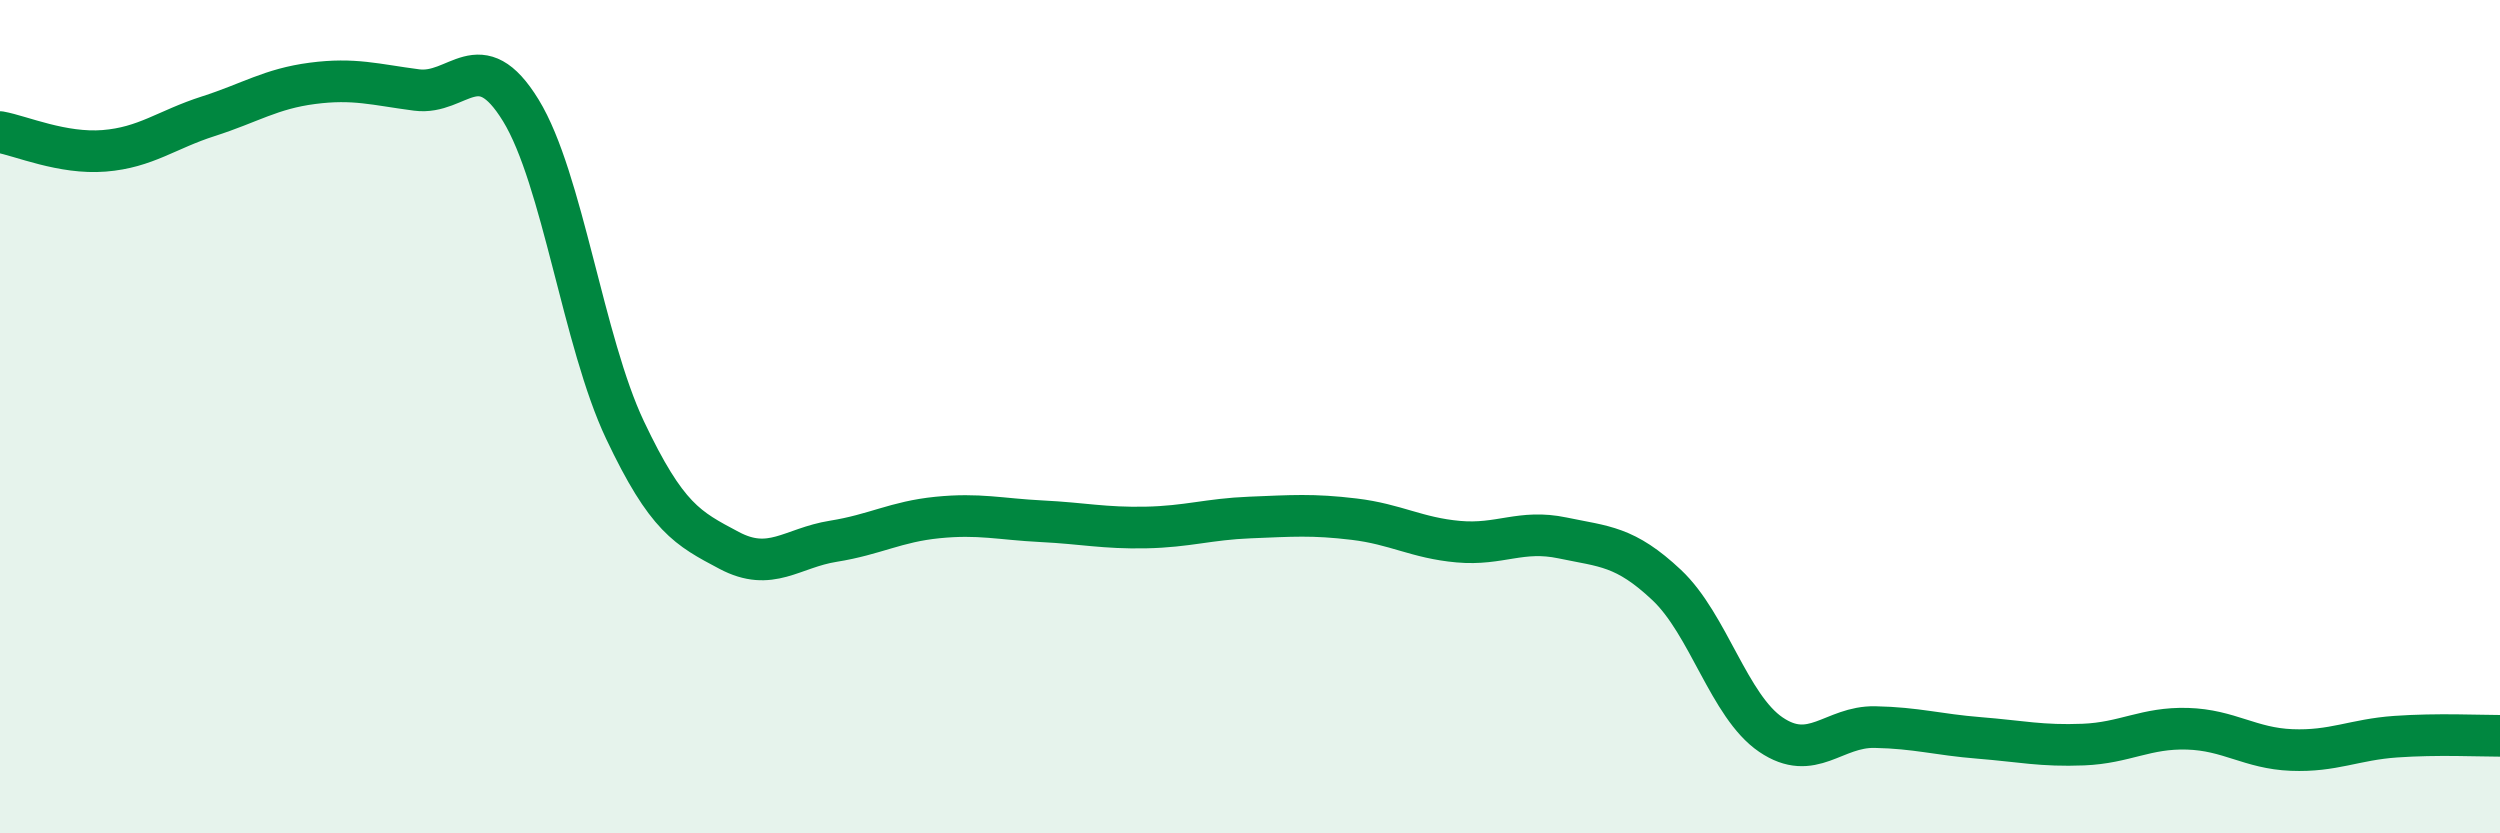
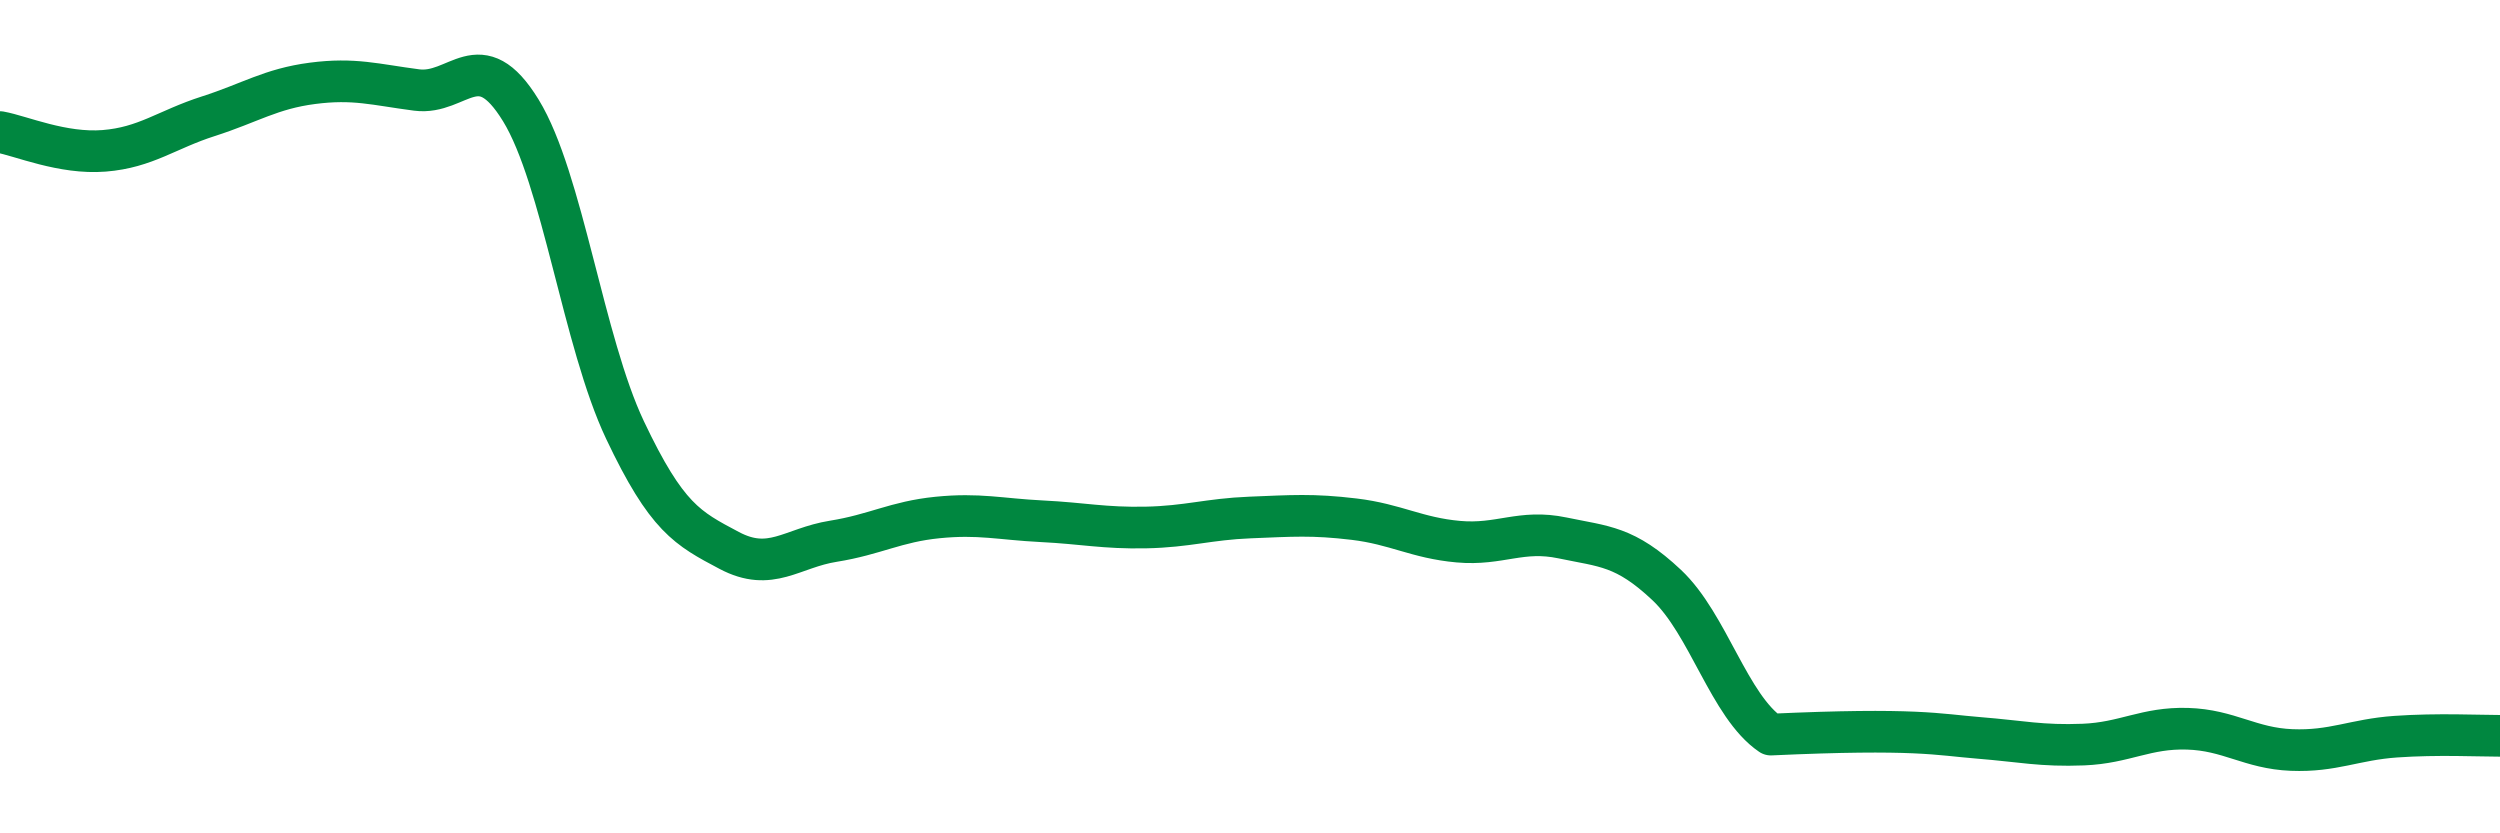
<svg xmlns="http://www.w3.org/2000/svg" width="60" height="20" viewBox="0 0 60 20">
-   <path d="M 0,3.17 C 0.5,3.26 1.5,3.7 2.5,3.62 C 3.5,3.54 4,3.11 5,2.79 C 6,2.47 6.5,2.13 7.5,2 C 8.5,1.87 9,2.03 10,2.16 C 11,2.29 11.5,1.02 12.5,2.65 C 13.5,4.28 14,8.21 15,10.32 C 16,12.43 16.5,12.68 17.5,13.21 C 18.5,13.74 19,13.15 20,12.99 C 21,12.83 21.5,12.52 22.5,12.42 C 23.5,12.32 24,12.46 25,12.51 C 26,12.56 26.5,12.68 27.5,12.66 C 28.5,12.64 29,12.46 30,12.42 C 31,12.38 31.5,12.34 32.5,12.46 C 33.5,12.58 34,12.91 35,13 C 36,13.09 36.5,12.7 37.5,12.91 C 38.5,13.12 39,13.1 40,14.04 C 41,14.98 41.5,16.95 42.5,17.63 C 43.5,18.31 44,17.43 45,17.45 C 46,17.47 46.5,17.63 47.5,17.71 C 48.5,17.79 49,17.91 50,17.87 C 51,17.83 51.5,17.46 52.5,17.49 C 53.5,17.52 54,17.96 55,18 C 56,18.04 56.5,17.75 57.5,17.68 C 58.5,17.61 59.5,17.66 60,17.66L60 20L0 20Z" fill="#008740" opacity="0.1" stroke-linecap="round" stroke-linejoin="round" />
-   <path d="M 0,3.17 C 0.5,3.26 1.5,3.7 2.5,3.62 C 3.5,3.54 4,3.11 5,2.79 C 6,2.47 6.5,2.13 7.5,2 C 8.5,1.87 9,2.03 10,2.16 C 11,2.29 11.5,1.02 12.5,2.65 C 13.5,4.28 14,8.21 15,10.32 C 16,12.43 16.5,12.68 17.5,13.21 C 18.5,13.74 19,13.15 20,12.99 C 21,12.83 21.5,12.52 22.5,12.42 C 23.5,12.32 24,12.46 25,12.51 C 26,12.56 26.5,12.68 27.5,12.66 C 28.5,12.64 29,12.46 30,12.42 C 31,12.38 31.5,12.34 32.5,12.46 C 33.5,12.58 34,12.91 35,13 C 36,13.09 36.5,12.7 37.5,12.91 C 38.5,13.12 39,13.1 40,14.04 C 41,14.98 41.5,16.95 42.5,17.63 C 43.5,18.31 44,17.43 45,17.45 C 46,17.47 46.5,17.63 47.5,17.71 C 48.5,17.79 49,17.91 50,17.87 C 51,17.83 51.5,17.46 52.5,17.49 C 53.5,17.52 54,17.96 55,18 C 56,18.04 56.5,17.75 57.5,17.68 C 58.5,17.61 59.5,17.66 60,17.66" stroke="#008740" stroke-width="1" fill="none" stroke-linecap="round" stroke-linejoin="round" />
+   <path d="M 0,3.17 C 0.5,3.26 1.5,3.7 2.5,3.62 C 3.5,3.54 4,3.11 5,2.79 C 6,2.47 6.5,2.13 7.5,2 C 8.5,1.87 9,2.03 10,2.16 C 11,2.29 11.5,1.02 12.5,2.65 C 13.5,4.28 14,8.21 15,10.32 C 16,12.43 16.5,12.68 17.5,13.21 C 18.5,13.74 19,13.15 20,12.99 C 21,12.83 21.5,12.52 22.5,12.42 C 23.5,12.32 24,12.46 25,12.51 C 26,12.56 26.5,12.68 27.5,12.66 C 28.5,12.64 29,12.46 30,12.42 C 31,12.38 31.5,12.34 32.5,12.46 C 33.5,12.58 34,12.91 35,13 C 36,13.09 36.5,12.7 37.5,12.91 C 38.5,13.12 39,13.1 40,14.04 C 41,14.98 41.5,16.95 42.5,17.63 C 46,17.47 46.5,17.63 47.5,17.71 C 48.5,17.79 49,17.91 50,17.87 C 51,17.83 51.5,17.46 52.5,17.49 C 53.5,17.52 54,17.96 55,18 C 56,18.04 56.5,17.75 57.5,17.68 C 58.5,17.61 59.5,17.66 60,17.66" stroke="#008740" stroke-width="1" fill="none" stroke-linecap="round" stroke-linejoin="round" />
</svg>